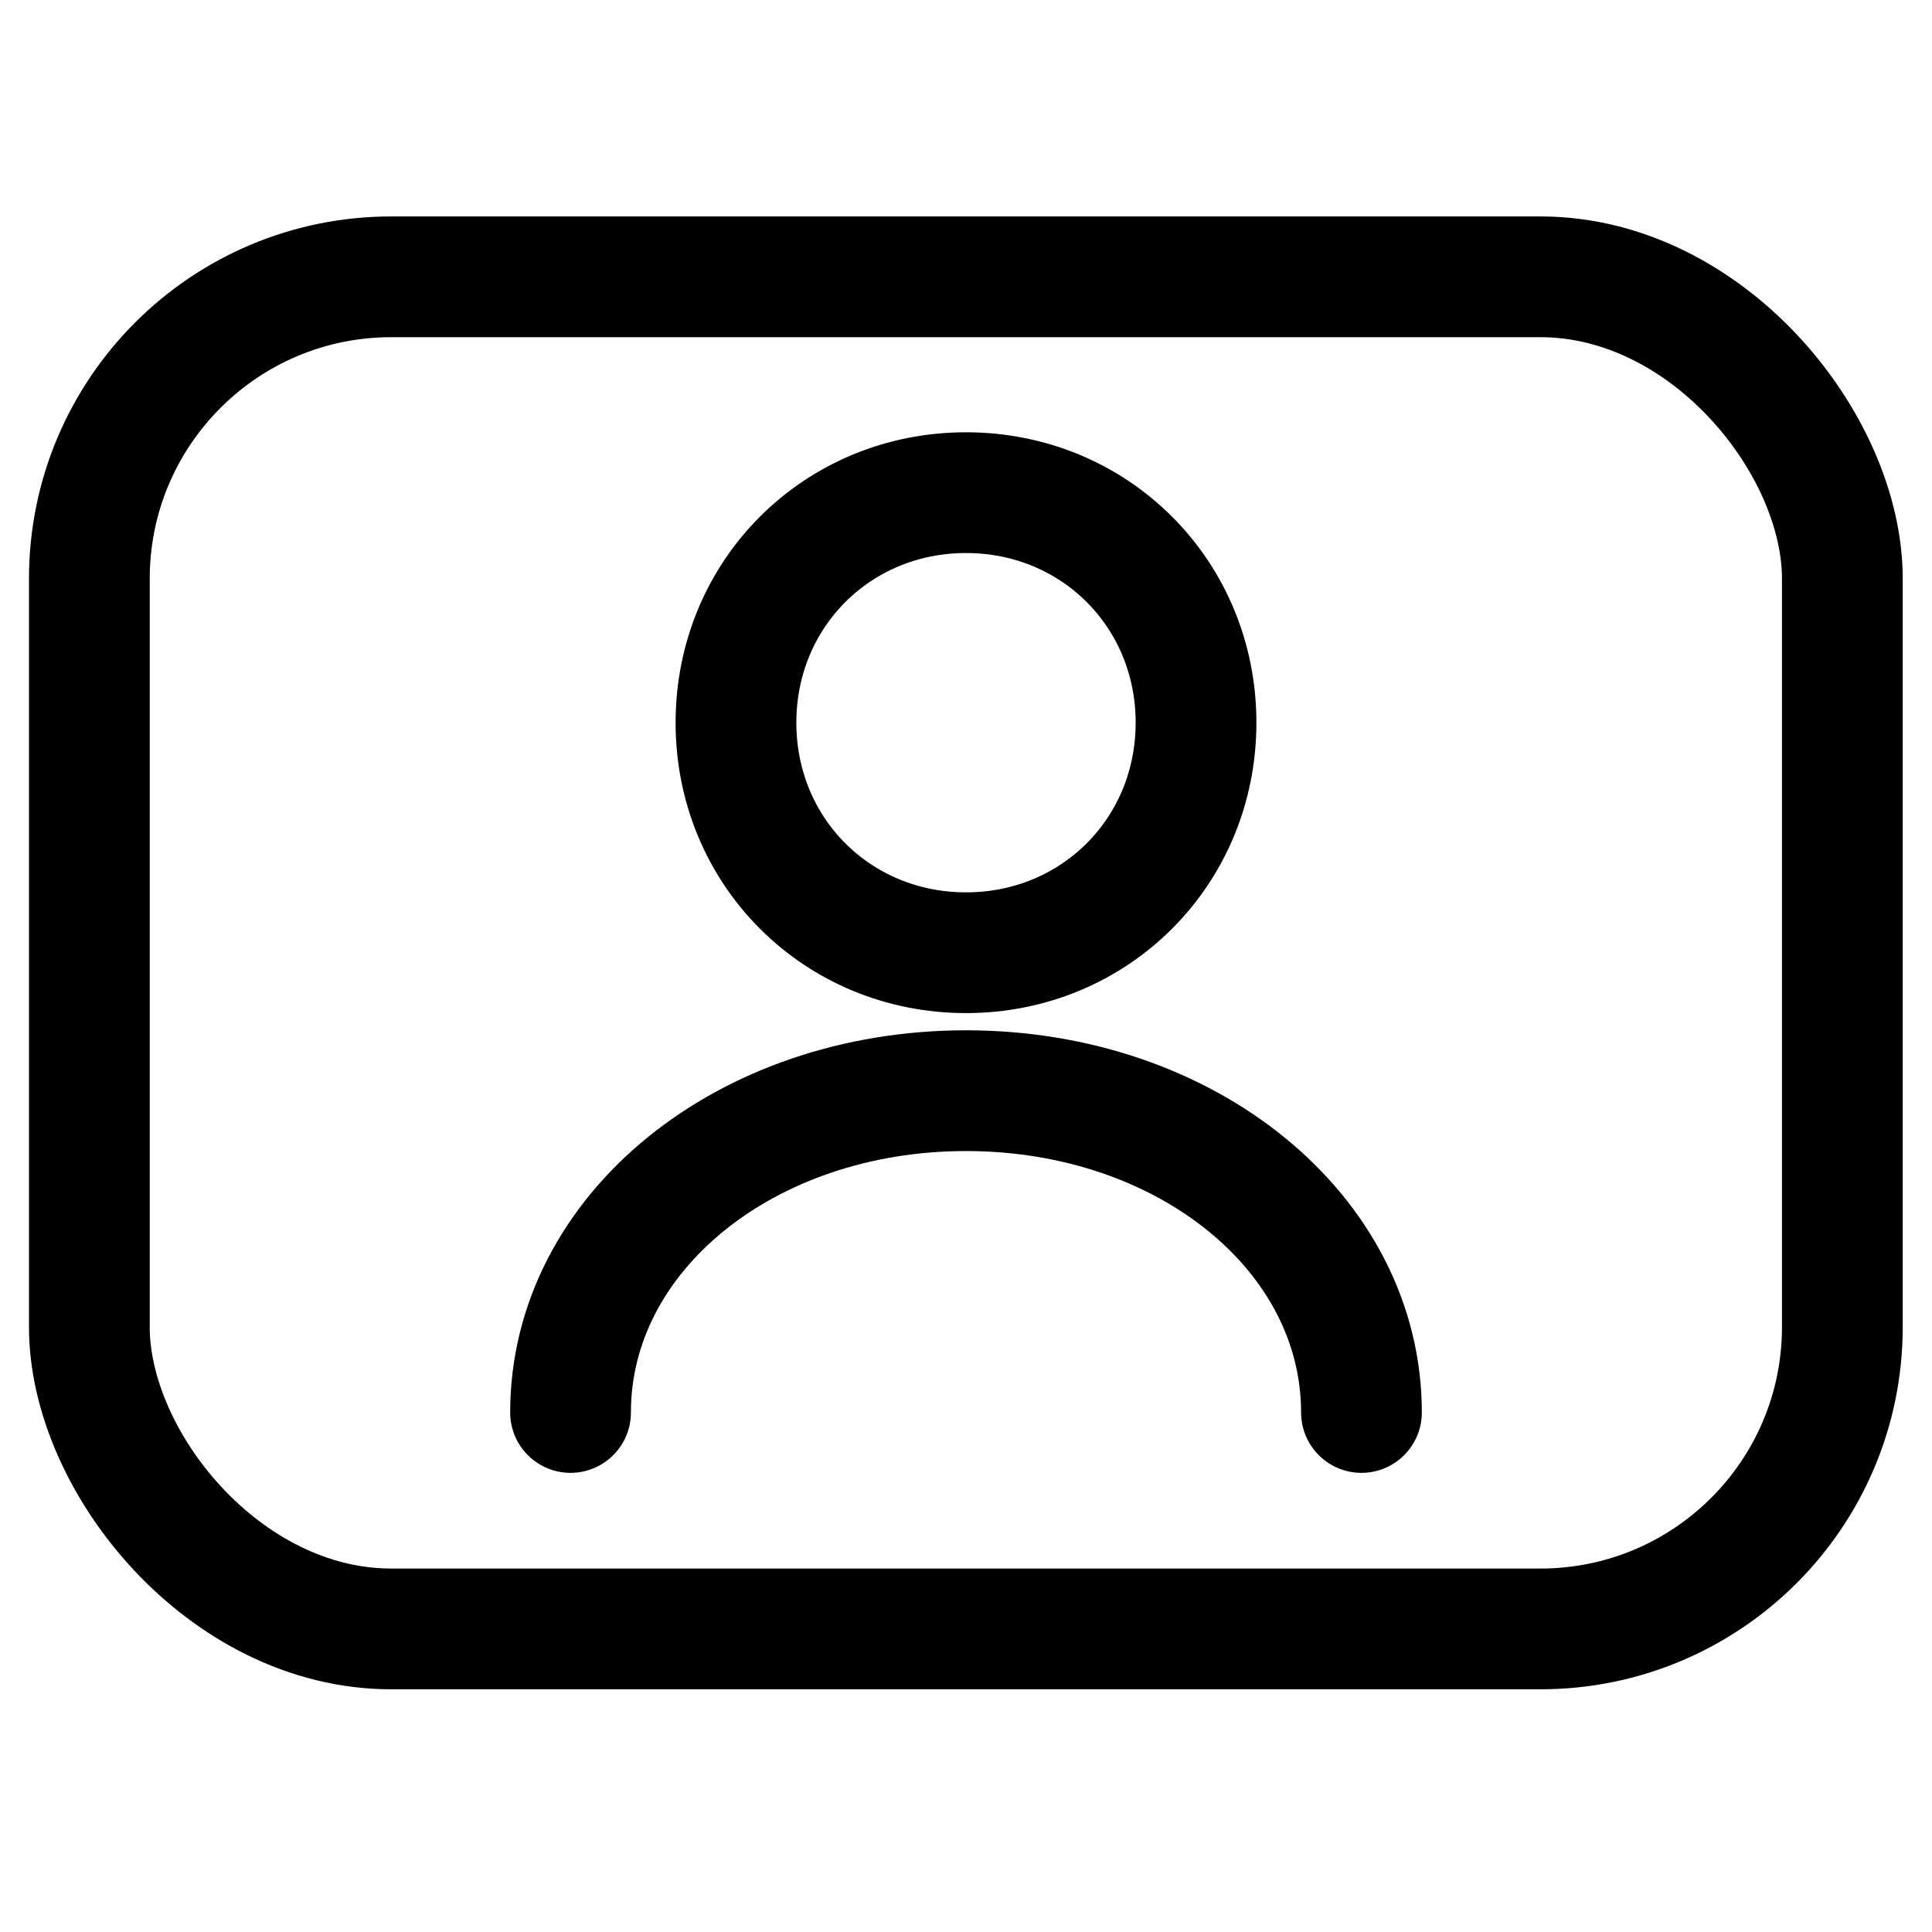
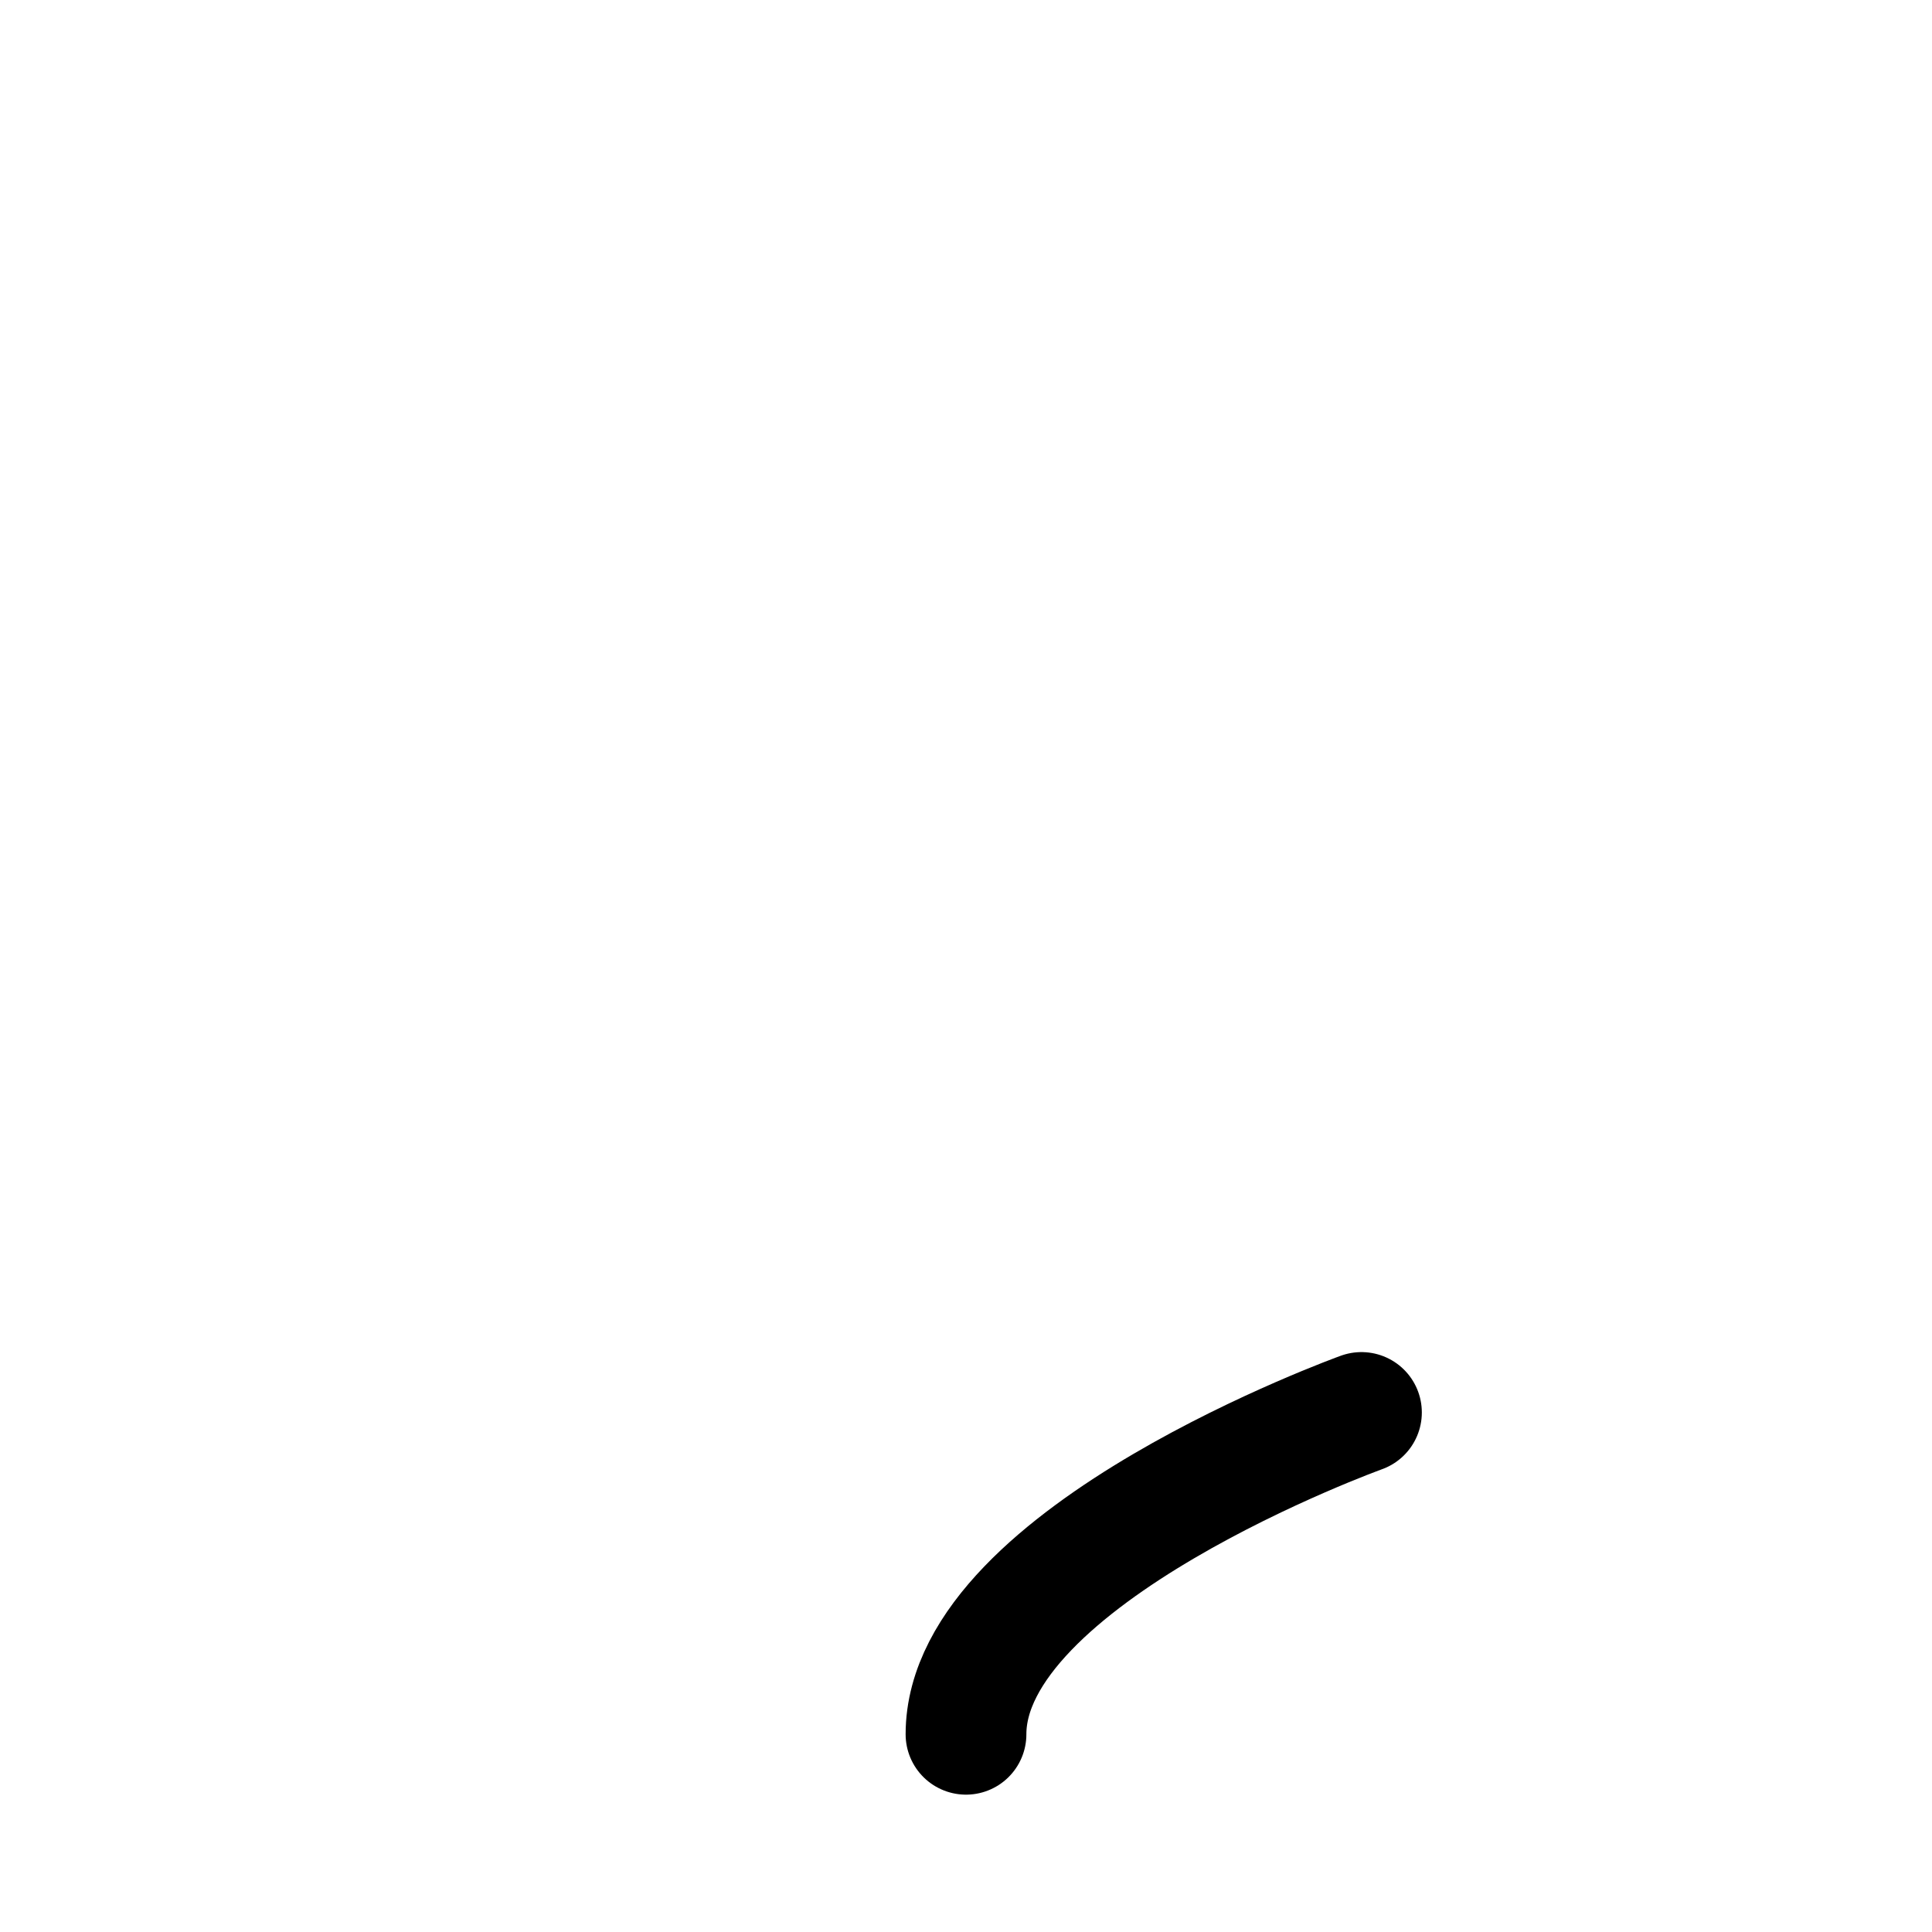
<svg xmlns="http://www.w3.org/2000/svg" id="_Услуги" data-name="Услуги" viewBox="0 0 64 64">
  <defs>
    <style> .cls-1 { fill: none; stroke: #000; stroke-linecap: round; stroke-linejoin: round; stroke-width: 4px; } </style>
  </defs>
  <g id="_Физлица" data-name="Физлица">
    <g>
-       <path class="cls-1" d="m32,31.56c4.27,0,7.62-3.35,7.62-7.62s-3.35-7.62-7.62-7.62-7.62,3.35-7.62,7.62,3.35,7.62,7.62,7.62Z" />
-       <path class="cls-1" d="m45.1,46.79c0-5.94-5.79-10.66-13.1-10.66s-13.1,4.72-13.1,10.66" />
+       <path class="cls-1" d="m45.1,46.79s-13.1,4.72-13.1,10.66" />
    </g>
-     <rect class="cls-1" x="2.96" y="9.17" width="58.07" height="44.79" rx="10" ry="10" />
  </g>
</svg>